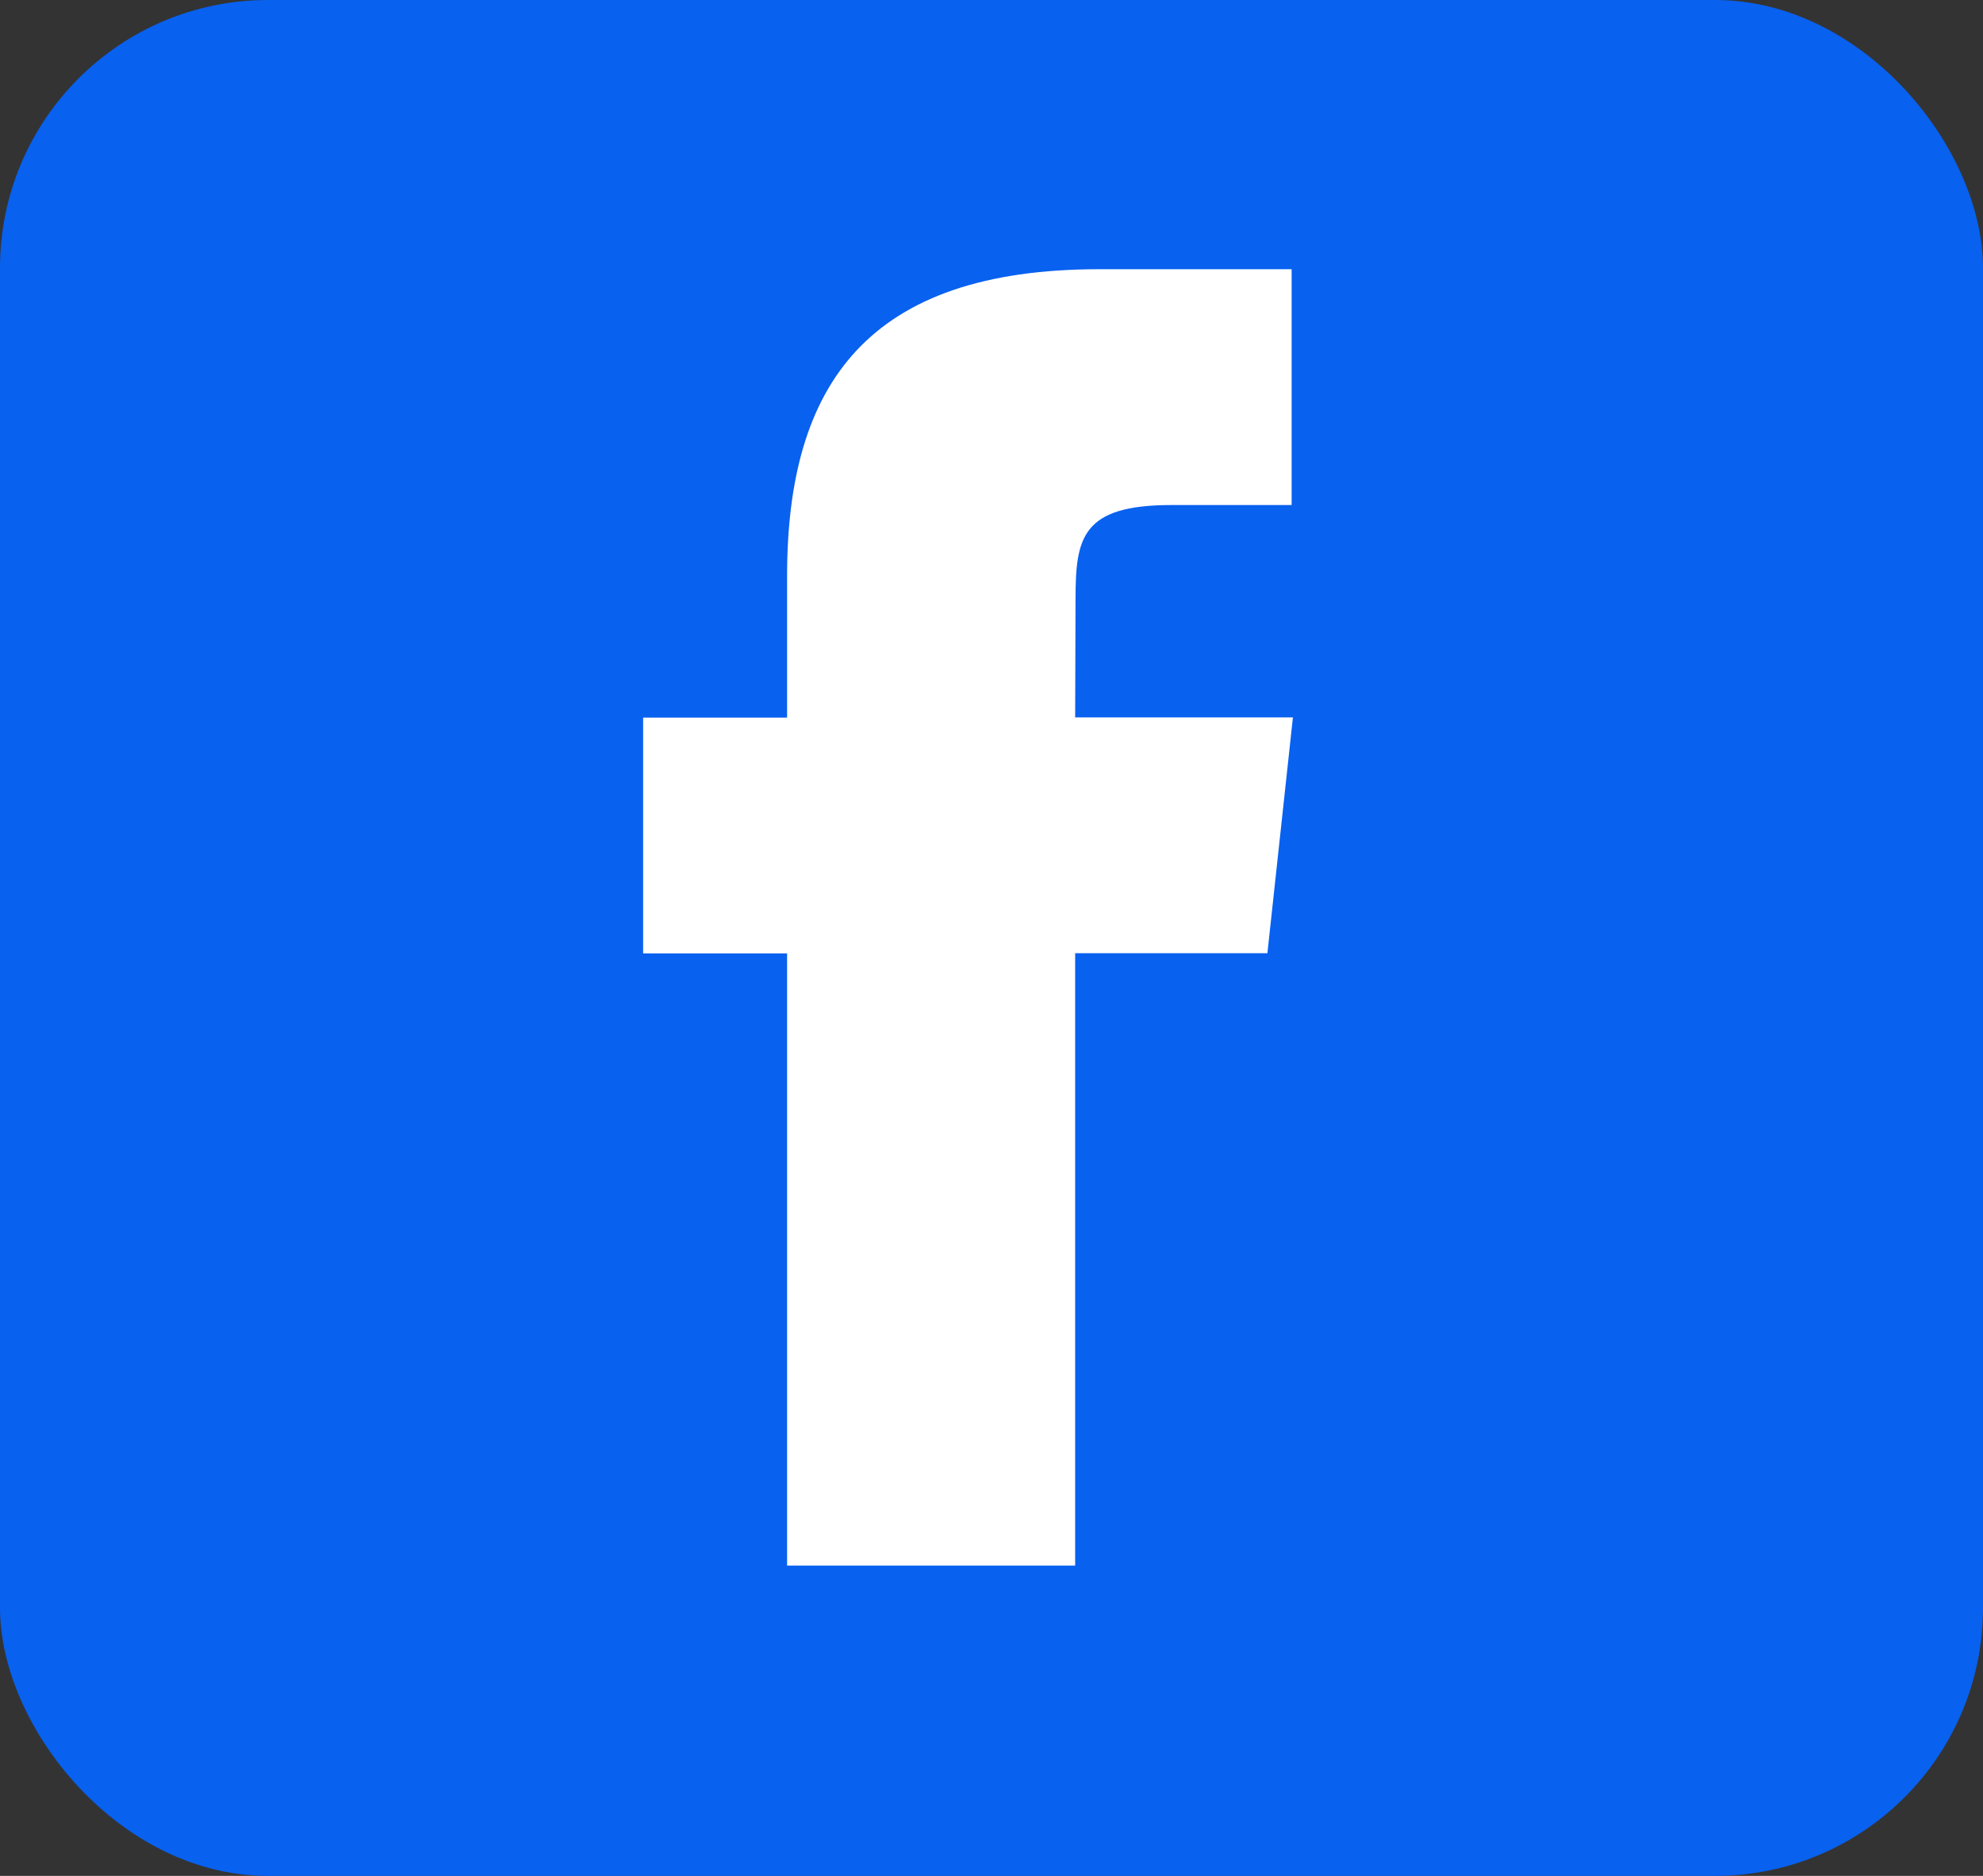
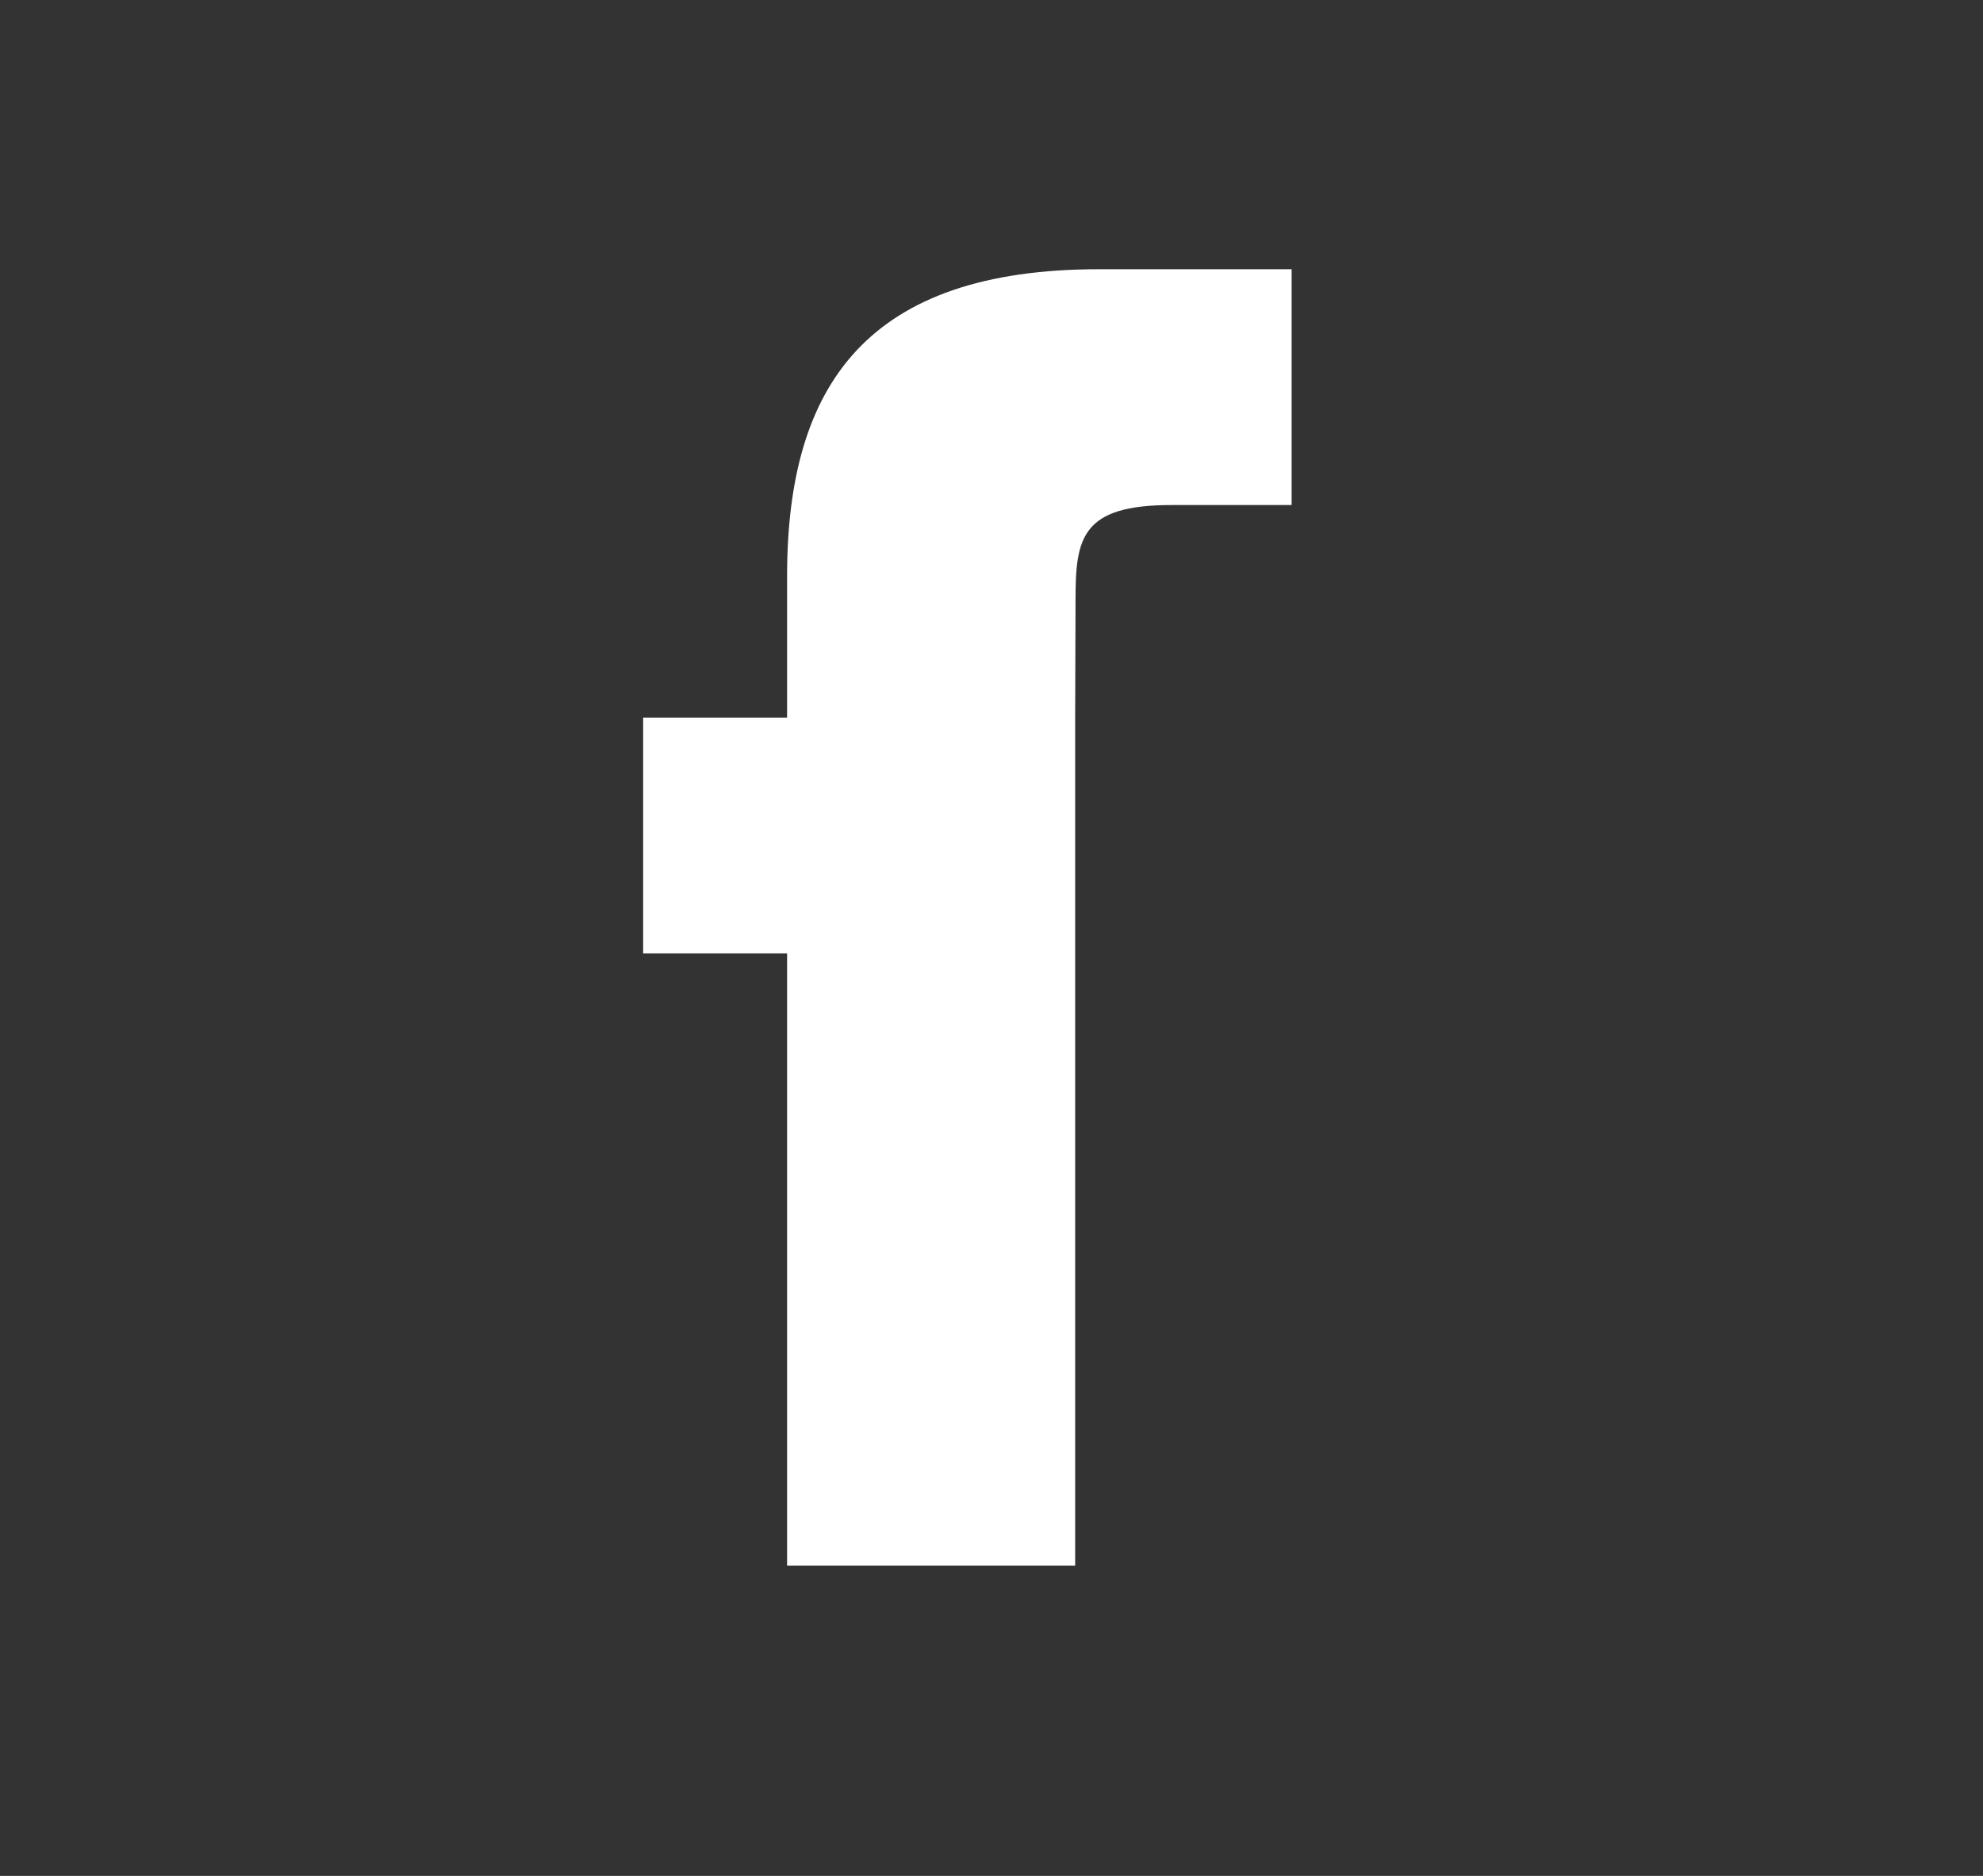
<svg xmlns="http://www.w3.org/2000/svg" width="37" height="35" viewBox="0 0 37 35">
  <rect x="0" y="0" width="37" height="35" fill="#333333" stroke="none" />
  <g id="Grupo_3353" data-name="Grupo 3353" transform="translate(-4882 165)">
-     <rect id="Rectángulo_57" data-name="Rectángulo 57" width="37" height="35" rx="5" transform="translate(4882 -165)" fill="#0861ef" />
-     <path id="Facebook" d="M8.061,24.187H2.686V12.766H0v-4.4H2.686V5.724C2.686,2.136,4.2,0,8.511,0H12.1V4.4H9.857c-1.678,0-1.789.614-1.789,1.762l-.007,2.2h4.063l-.476,4.4H8.061V24.187Z" transform="translate(4894 -159.977)" fill="#fff" />
+     <path id="Facebook" d="M8.061,24.187H2.686V12.766H0v-4.4H2.686V5.724C2.686,2.136,4.2,0,8.511,0H12.1V4.4H9.857c-1.678,0-1.789.614-1.789,1.762l-.007,2.2h4.063H8.061V24.187Z" transform="translate(4894 -159.977)" fill="#fff" />
  </g>
</svg>